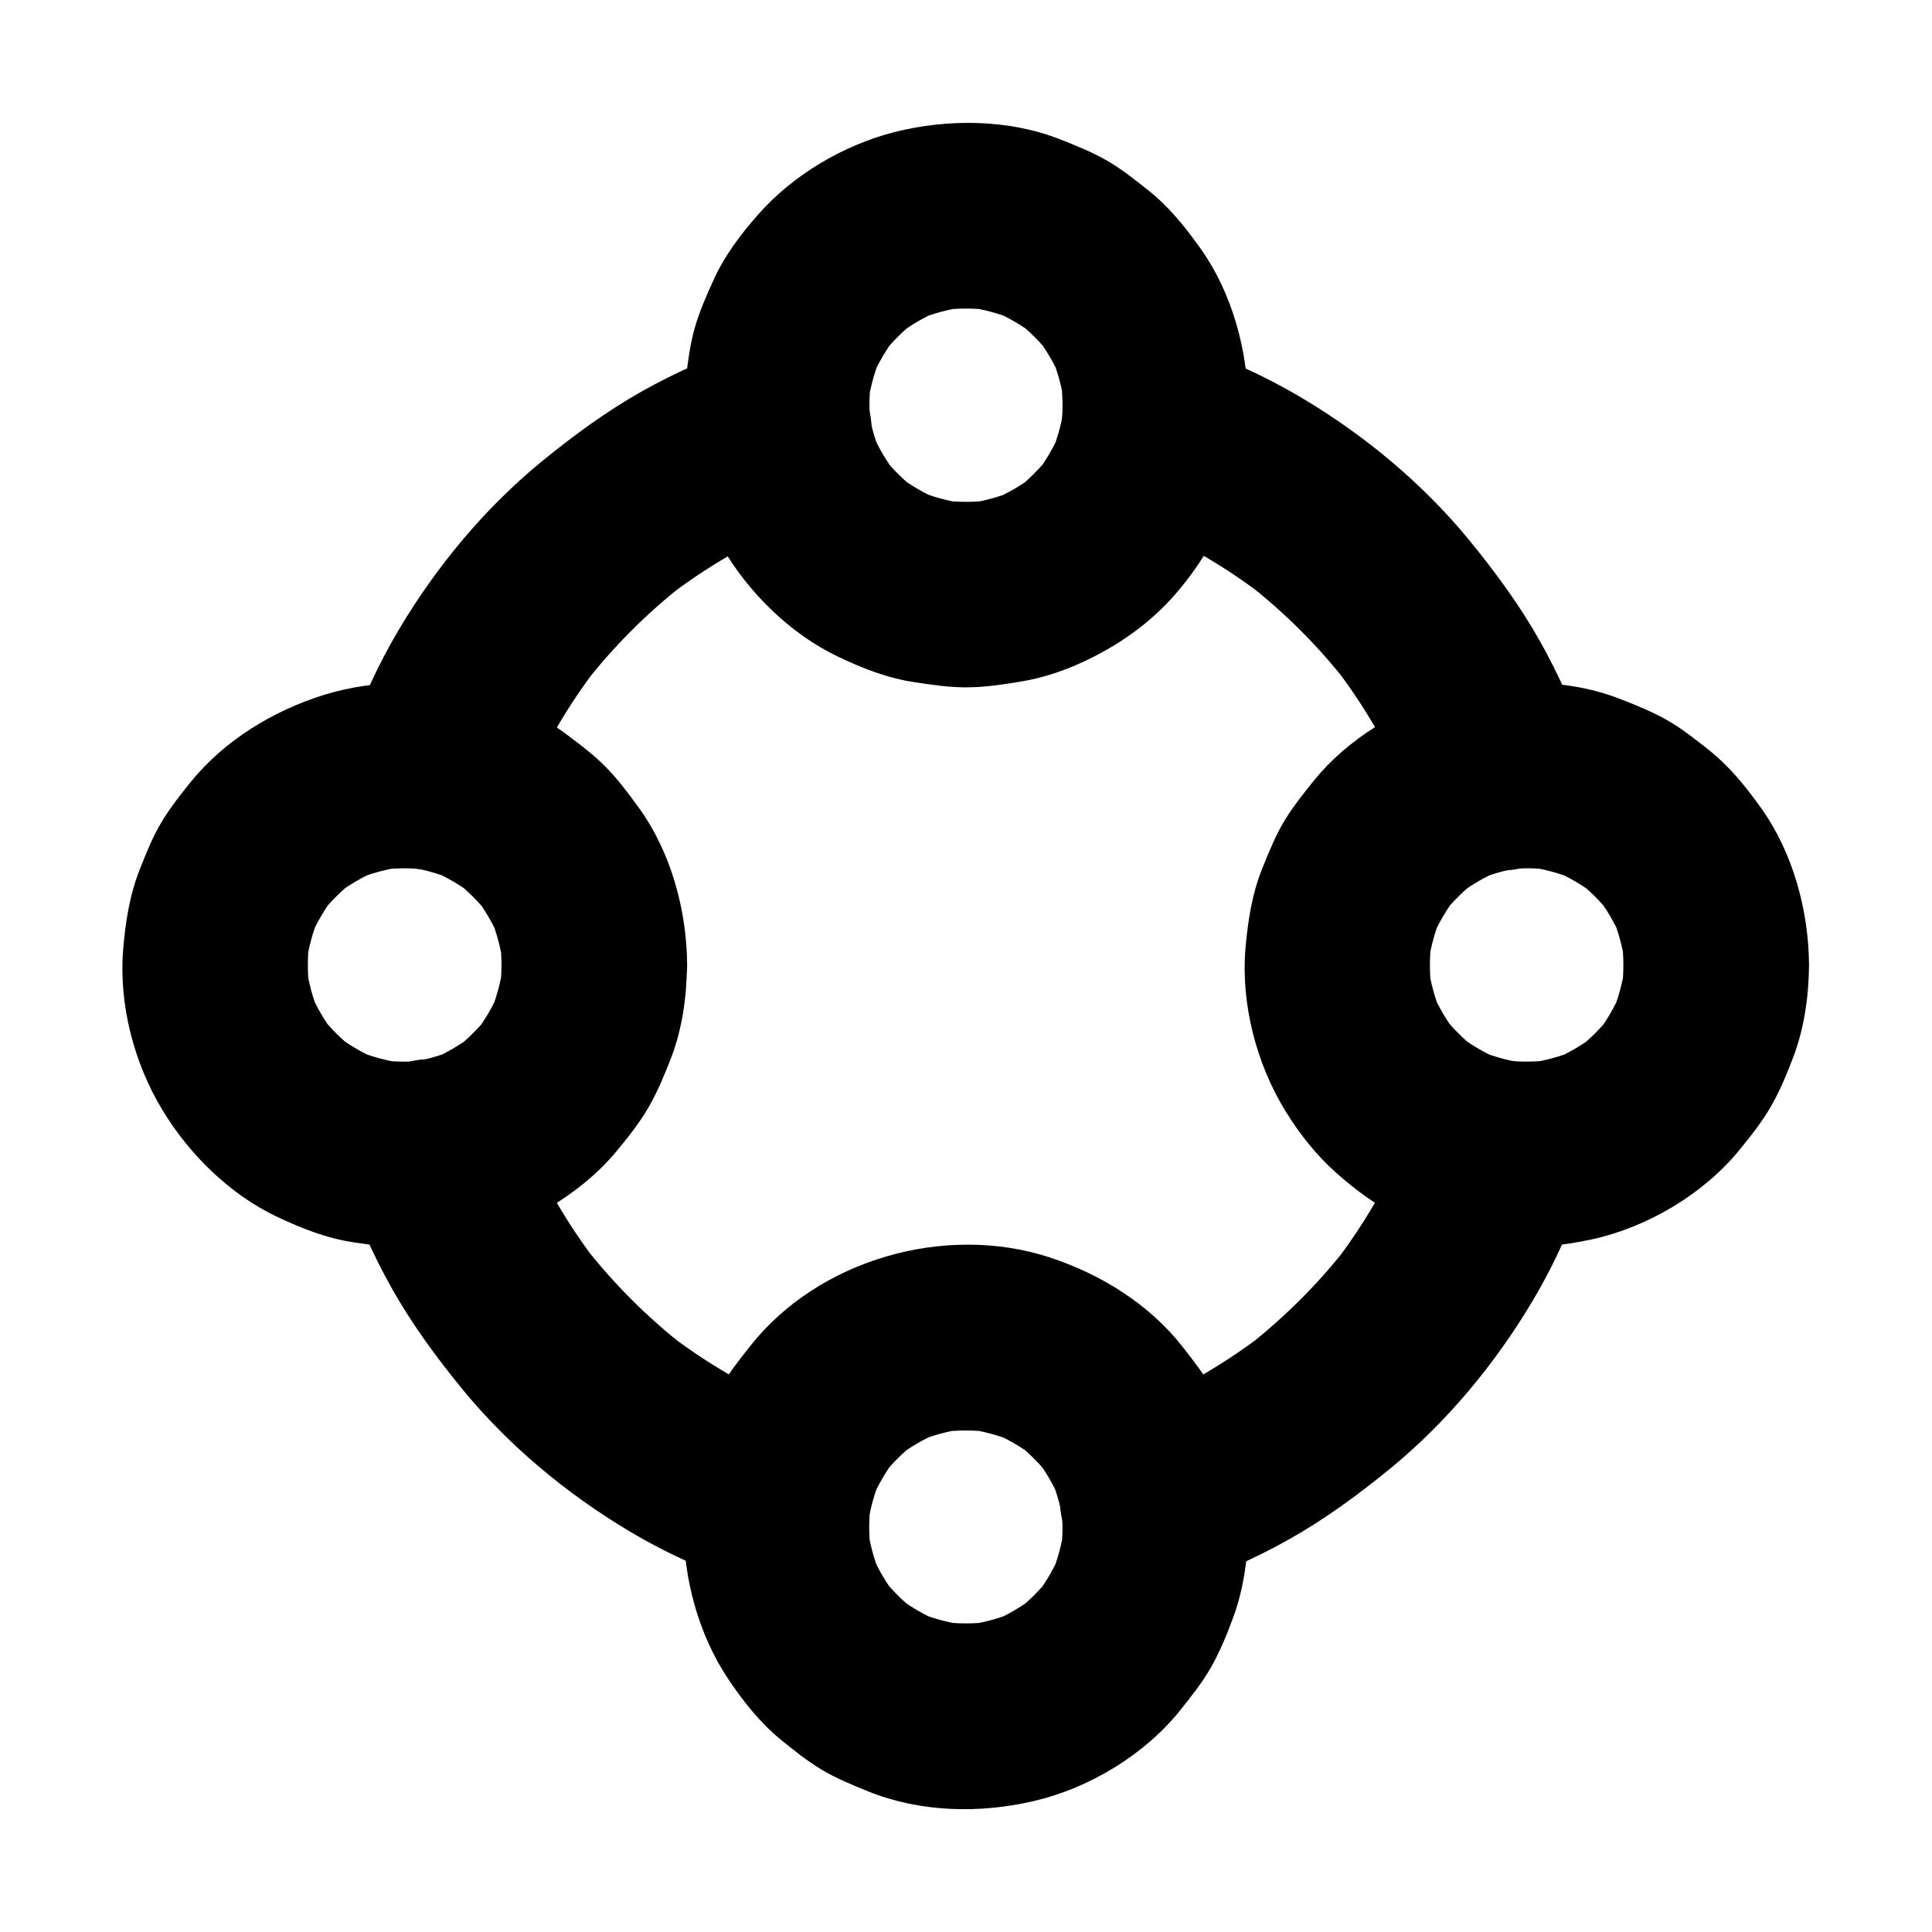
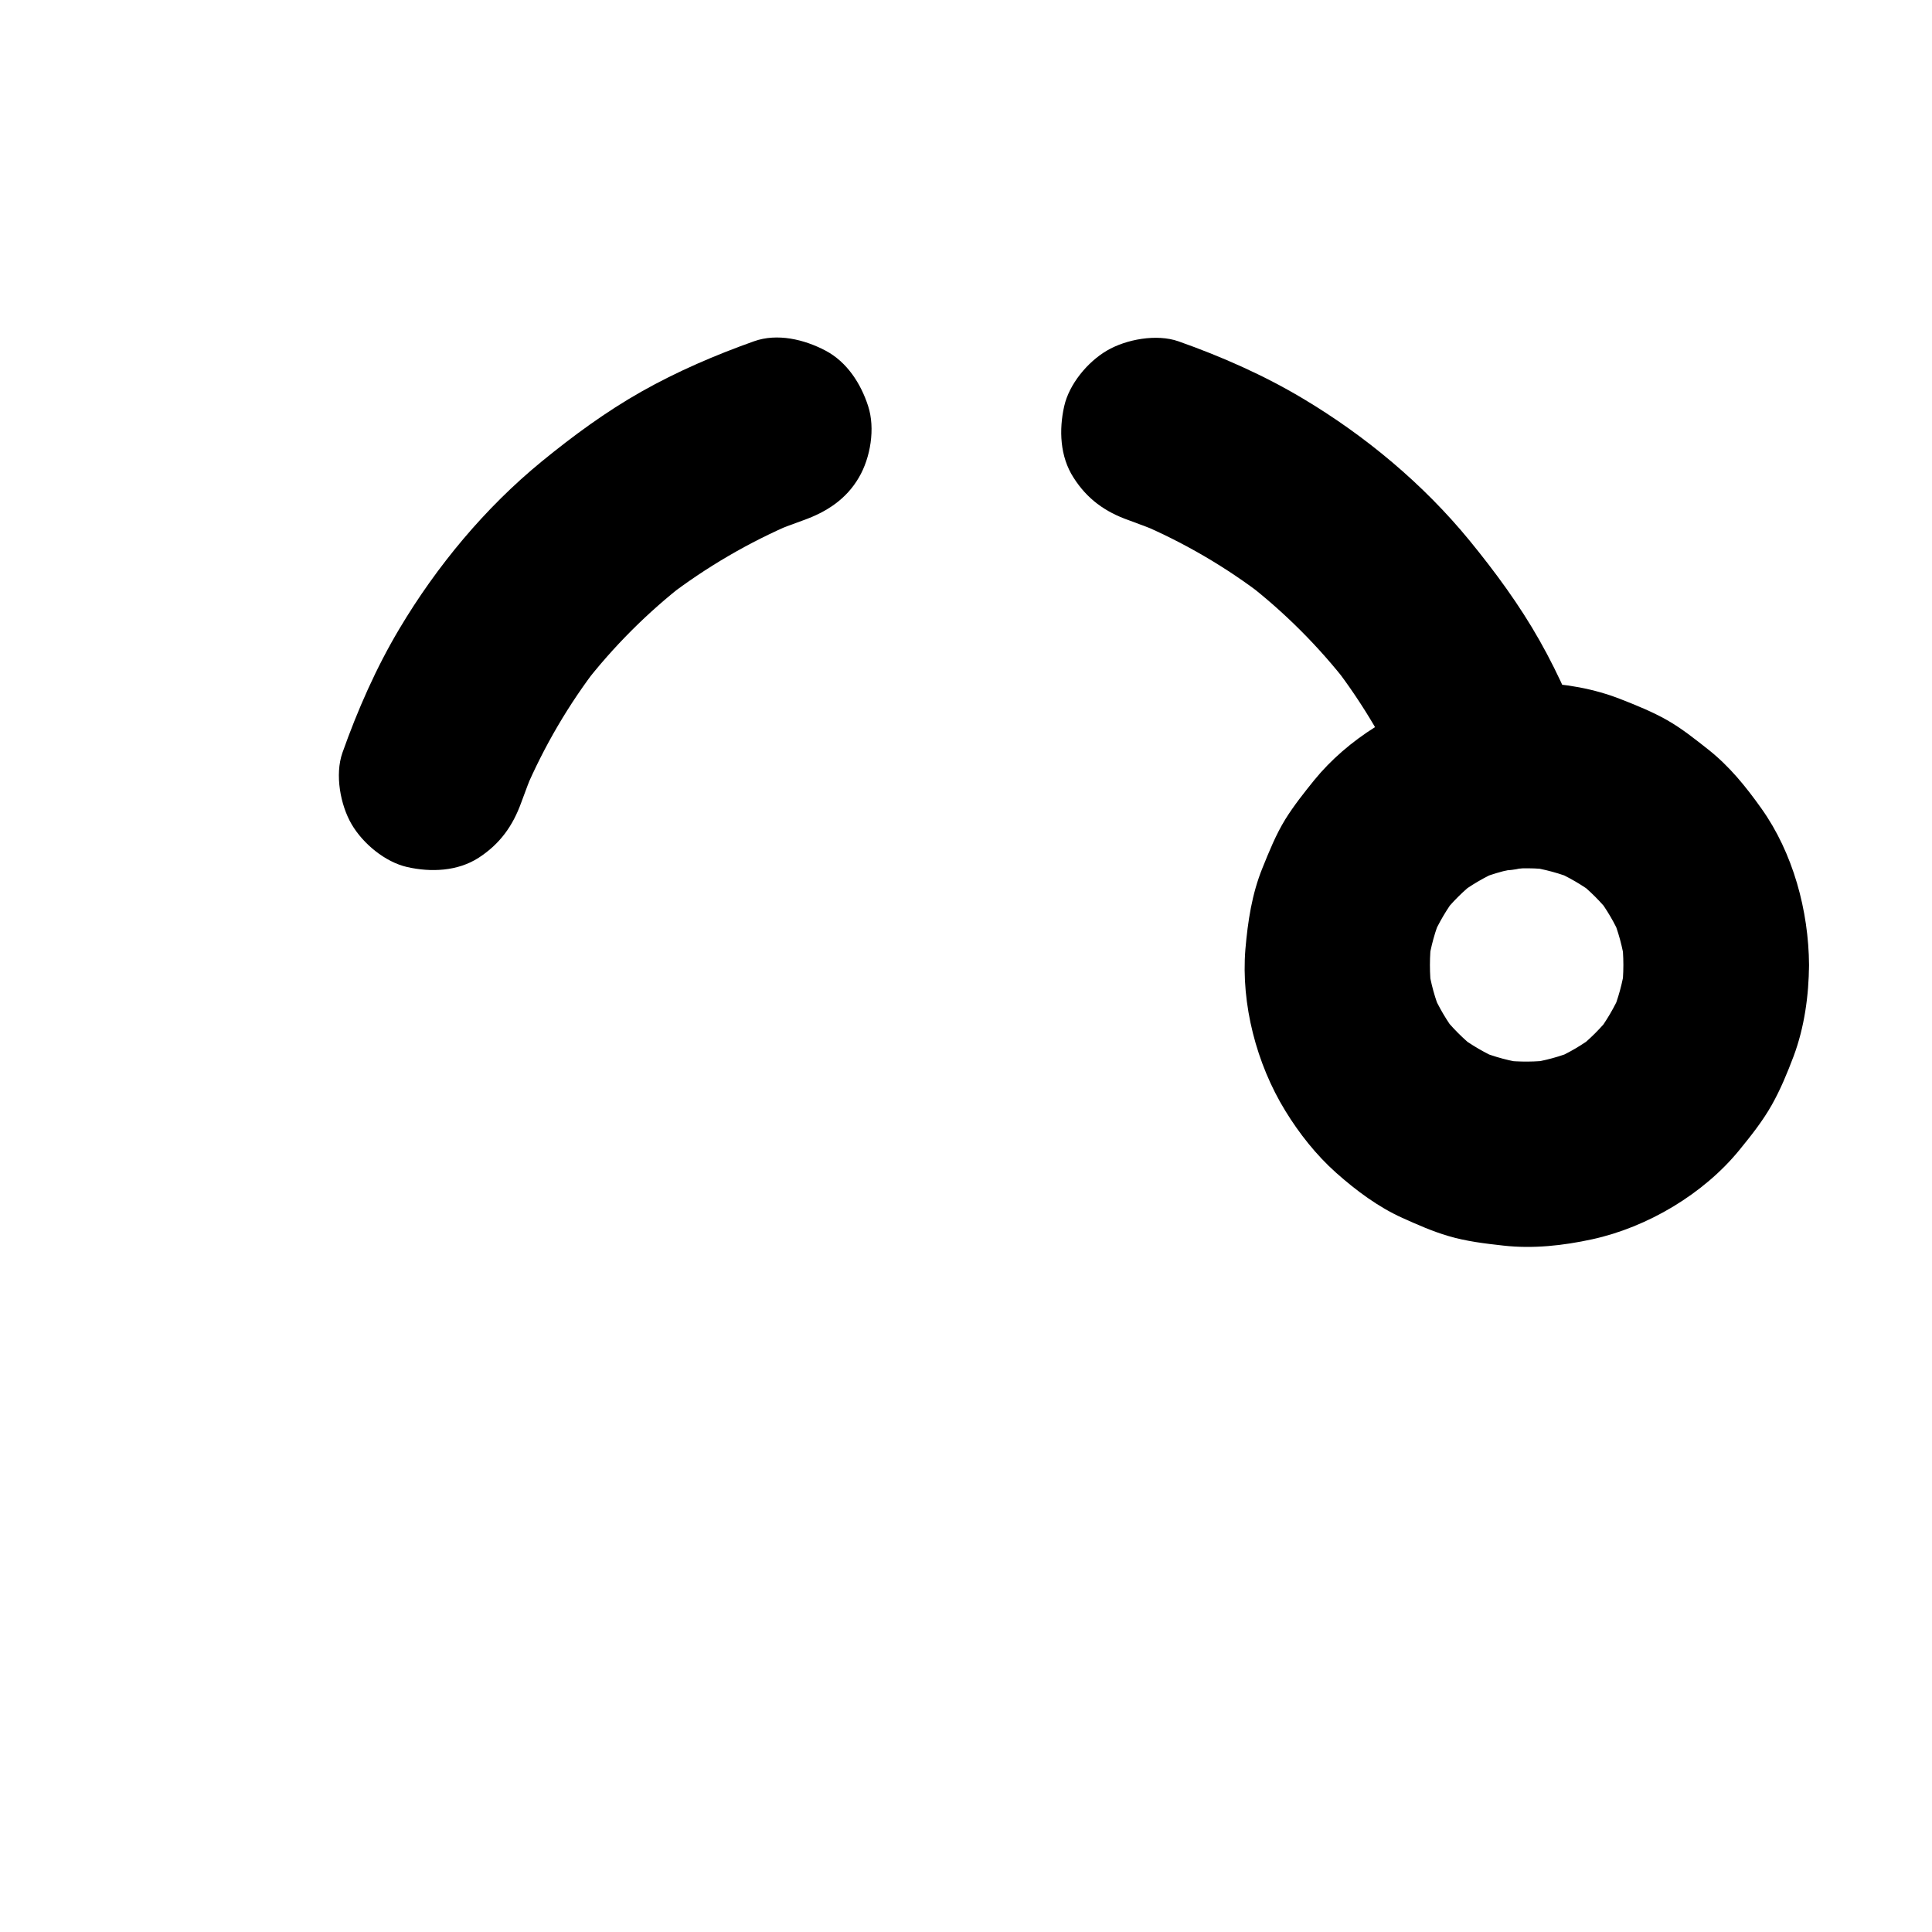
<svg xmlns="http://www.w3.org/2000/svg" fill="#000000" width="800px" height="800px" version="1.1" viewBox="144 144 512 512">
  <g>
-     <path d="m425.58 251.36c0 2.312-0.148 4.574-0.441 6.84 0.297-2.164 0.59-4.379 0.887-6.543-0.641 4.477-1.82 8.758-3.59 12.941 0.836-1.969 1.672-3.938 2.461-5.856-1.672 3.836-3.789 7.43-6.297 10.773 1.277-1.672 2.559-3.297 3.836-4.969-2.707 3.445-5.758 6.543-9.199 9.25 1.672-1.277 3.297-2.559 4.969-3.836-3.492 2.656-7.281 4.871-11.367 6.594 1.969-0.836 3.938-1.672 5.856-2.461-3.984 1.625-8.07 2.754-12.301 3.344 2.164-0.297 4.379-0.59 6.543-0.887-4.625 0.59-9.25 0.59-13.875 0 2.164 0.297 4.379 0.59 6.543 0.887-4.231-0.641-8.363-1.723-12.301-3.344 1.969 0.836 3.938 1.672 5.856 2.461-4.082-1.723-7.871-3.938-11.367-6.594 1.672 1.277 3.297 2.559 4.969 3.836-3.445-2.707-6.543-5.758-9.199-9.25 1.277 1.672 2.559 3.297 3.836 4.969-2.508-3.344-4.625-6.938-6.297-10.773 0.836 1.969 1.672 3.938 2.461 5.856-1.77-4.133-2.953-8.461-3.59-12.941 0.297 2.164 0.59 4.379 0.887 6.543-0.59-4.527-0.59-9.102 0-13.629-0.297 2.164-0.59 4.379-0.887 6.543 0.641-4.379 1.77-8.609 3.492-12.742-0.836 1.969-1.672 3.938-2.461 5.856 1.723-3.984 3.887-7.676 6.496-11.121-1.277 1.672-2.559 3.297-3.836 4.969 2.656-3.394 5.656-6.394 9.055-9.055-1.672 1.277-3.297 2.559-4.969 3.836 3.445-2.609 7.133-4.82 11.121-6.496-1.969 0.836-3.938 1.672-5.856 2.461 4.082-1.723 8.316-2.856 12.742-3.492-2.164 0.297-4.379 0.59-6.543 0.887 4.527-0.59 9.102-0.59 13.629 0-2.164-0.297-4.379-0.59-6.543-0.887 4.379 0.641 8.609 1.77 12.742 3.492-1.969-0.836-3.938-1.672-5.856-2.461 3.984 1.723 7.676 3.887 11.121 6.496-1.672-1.277-3.297-2.559-4.969-3.836 3.394 2.656 6.394 5.656 9.055 9.055-1.277-1.672-2.559-3.297-3.836-4.969 2.609 3.445 4.82 7.133 6.496 11.121-0.836-1.969-1.672-3.938-2.461-5.856 1.723 4.082 2.856 8.316 3.492 12.742-0.297-2.164-0.59-4.379-0.887-6.543 0.188 2.215 0.383 4.477 0.383 6.789 0.051 6.348 2.707 12.891 7.184 17.418 4.281 4.281 11.266 7.477 17.418 7.184 6.348-0.297 12.941-2.363 17.418-7.184 4.379-4.773 7.231-10.727 7.184-17.418-0.098-14.414-4.231-29.719-12.645-41.523-4.133-5.805-8.461-11.168-14.07-15.598-3.492-2.754-6.988-5.559-10.875-7.773-3.887-2.215-8.168-3.938-12.301-5.559-13.629-5.363-29.719-5.461-43.789-1.918-13.531 3.445-26.914 11.316-36.164 21.844-4.625 5.215-9.004 11.02-11.855 17.418-1.871 4.082-3.738 8.316-4.969 12.645-1.277 4.477-1.82 9.102-2.41 13.727-1.871 15.055 2.016 31.191 9.594 44.281 6.988 12.055 18.008 22.977 30.602 29.027 6.641 3.199 13.332 5.805 20.613 6.887 4.676 0.688 9.398 1.426 14.168 1.328 4.723-0.051 9.496-0.789 14.121-1.574 7.723-1.277 15.398-4.379 22.188-8.215 6.691-3.738 13.086-8.758 18.156-14.516 12.398-14.121 19.484-31.539 19.633-50.43 0.051-6.297-2.805-12.988-7.184-17.418-4.281-4.281-11.266-7.477-17.418-7.184-13.43 0.543-24.5 10.727-24.598 24.551z" />
    <path d="m574.21 399.75c0 2.262-0.148 4.527-0.441 6.789 0.297-2.164 0.59-4.379 0.887-6.543-0.641 4.379-1.77 8.609-3.492 12.742 0.836-1.969 1.672-3.938 2.461-5.856-1.723 3.984-3.887 7.676-6.496 11.121 1.277-1.672 2.559-3.297 3.836-4.969-2.656 3.394-5.656 6.394-9.055 9.055 1.672-1.277 3.297-2.559 4.969-3.836-3.445 2.609-7.133 4.82-11.121 6.496 1.969-0.836 3.938-1.672 5.856-2.461-4.082 1.723-8.316 2.856-12.742 3.492 2.164-0.297 4.379-0.59 6.543-0.887-4.328 0.543-8.66 0.59-13.039 0.098 2.164 0.297 4.379 0.59 6.543 0.887-4.527-0.59-8.906-1.77-13.137-3.492 1.969 0.836 3.938 1.672 5.856 2.461-4.035-1.723-7.824-3.938-11.316-6.594 1.672 1.277 3.297 2.559 4.969 3.836-3.445-2.707-6.496-5.758-9.199-9.199 1.277 1.672 2.559 3.297 3.836 4.969-2.508-3.344-4.625-6.887-6.297-10.727 0.836 1.969 1.672 3.938 2.461 5.856-1.77-4.133-2.953-8.461-3.59-12.891 0.297 2.164 0.59 4.379 0.887 6.543-0.59-4.574-0.59-9.199 0-13.824-0.297 2.164-0.59 4.379-0.887 6.543 0.641-4.43 1.82-8.758 3.59-12.891-0.836 1.969-1.672 3.938-2.461 5.856 1.672-3.836 3.789-7.379 6.297-10.727-1.277 1.672-2.559 3.297-3.836 4.969 2.656-3.445 5.758-6.496 9.199-9.199-1.672 1.277-3.297 2.559-4.969 3.836 3.492-2.656 7.281-4.871 11.316-6.594-1.969 0.836-3.938 1.672-5.856 2.461 4.231-1.723 8.609-2.856 13.137-3.492-2.164 0.297-4.379 0.59-6.543 0.887 4.328-0.492 8.707-0.492 13.039 0.098-2.164-0.297-4.379-0.59-6.543-0.887 4.379 0.641 8.609 1.77 12.742 3.492-1.969-0.836-3.938-1.672-5.856-2.461 3.984 1.723 7.676 3.887 11.121 6.496-1.672-1.277-3.297-2.559-4.969-3.836 3.394 2.656 6.394 5.656 9.055 9.055-1.277-1.672-2.559-3.297-3.836-4.969 2.609 3.445 4.82 7.133 6.496 11.121-0.836-1.969-1.672-3.938-2.461-5.856 1.723 4.082 2.856 8.316 3.492 12.742-0.297-2.164-0.59-4.379-0.887-6.543 0.297 2.254 0.441 4.519 0.441 6.832 0.051 6.348 2.707 12.891 7.184 17.418 4.281 4.281 11.266 7.477 17.418 7.184 6.348-0.297 12.941-2.363 17.418-7.184 4.379-4.773 7.231-10.727 7.184-17.418-0.098-14.414-4.231-29.719-12.645-41.523-4.133-5.805-8.461-11.168-14.07-15.598-3.492-2.754-6.988-5.559-10.875-7.773s-8.168-3.938-12.301-5.559c-14.023-5.512-31.047-5.609-45.41-1.477-13.531 3.938-26.914 11.957-35.867 22.977-2.656 3.297-5.363 6.691-7.625 10.332-2.508 4.082-4.281 8.512-6.051 12.891-2.805 6.887-3.887 14.168-4.527 21.551-1.18 14.562 2.953 30.406 10.578 42.805 3.641 5.953 8.215 11.758 13.48 16.434s11.121 9.055 17.562 11.957c3.938 1.77 7.922 3.543 12.102 4.773 4.773 1.426 9.742 2.016 14.66 2.559 7.824 0.887 15.844 0 23.52-1.672 14.66-3.199 29.52-12.004 39.016-23.664 3.051-3.738 6.148-7.625 8.562-11.906 2.312-4.082 4.133-8.512 5.805-12.941 2.856-7.625 4.035-16.137 4.082-24.254 0.051-6.297-2.754-12.941-7.184-17.418-4.281-4.281-11.266-7.477-17.418-7.184-13.379 0.68-24.496 10.863-24.598 24.691z" />
-     <path d="m425.58 548.63c0 2.262-0.148 4.527-0.441 6.789 0.297-2.164 0.59-4.379 0.887-6.543-0.641 4.379-1.77 8.609-3.492 12.742 0.836-1.969 1.672-3.938 2.461-5.856-1.723 3.984-3.887 7.676-6.496 11.121 1.277-1.672 2.559-3.297 3.836-4.969-2.656 3.394-5.656 6.394-9.055 9.055 1.672-1.277 3.297-2.559 4.969-3.836-3.445 2.609-7.133 4.82-11.121 6.496 1.969-0.836 3.938-1.672 5.856-2.461-4.082 1.723-8.316 2.856-12.742 3.492 2.164-0.297 4.379-0.59 6.543-0.887-4.527 0.59-9.102 0.59-13.629 0 2.164 0.297 4.379 0.59 6.543 0.887-4.379-0.641-8.609-1.77-12.742-3.492 1.969 0.836 3.938 1.672 5.856 2.461-3.984-1.723-7.676-3.887-11.121-6.496 1.672 1.277 3.297 2.559 4.969 3.836-3.394-2.656-6.394-5.656-9.055-9.055 1.277 1.672 2.559 3.297 3.836 4.969-2.609-3.445-4.82-7.133-6.496-11.121 0.836 1.969 1.672 3.938 2.461 5.856-1.723-4.082-2.856-8.316-3.492-12.742 0.297 2.164 0.59 4.379 0.887 6.543-0.59-4.43-0.59-8.809-0.051-13.234-0.297 2.164-0.59 4.379-0.887 6.543 0.641-4.574 1.82-8.953 3.59-13.188-0.836 1.969-1.672 3.938-2.461 5.856 1.672-3.836 3.789-7.43 6.297-10.824-1.277 1.672-2.559 3.297-3.836 4.969 2.707-3.492 5.758-6.543 9.199-9.25-1.672 1.277-3.297 2.559-4.969 3.836 3.492-2.656 7.332-4.871 11.367-6.594-1.969 0.836-3.938 1.672-5.856 2.461 3.984-1.625 8.07-2.754 12.348-3.344-2.164 0.297-4.379 0.59-6.543 0.887 4.625-0.59 9.25-0.59 13.875 0-2.164-0.297-4.379-0.59-6.543-0.887 4.231 0.641 8.363 1.723 12.348 3.344-1.969-0.836-3.938-1.672-5.856-2.461 4.082 1.723 7.871 3.938 11.367 6.594-1.672-1.277-3.297-2.559-4.969-3.836 3.445 2.707 6.543 5.805 9.199 9.25-1.277-1.672-2.559-3.297-3.836-4.969 2.508 3.344 4.625 6.938 6.297 10.824-0.836-1.969-1.672-3.938-2.461-5.856 1.77 4.231 2.953 8.66 3.59 13.188-0.297-2.164-0.59-4.379-0.887-6.543 0.309 2.164 0.41 4.328 0.457 6.445 0.051 6.348 2.707 12.891 7.184 17.418 4.281 4.281 11.266 7.477 17.418 7.184 6.348-0.297 12.941-2.363 17.418-7.184 4.379-4.773 7.281-10.773 7.184-17.418-0.098-8.117-1.23-16.68-4.133-24.305-1.523-4.035-3.199-8.117-5.215-11.906-2.262-4.184-5.215-7.871-8.117-11.609-8.855-11.266-21.695-19.188-35.227-23.617-27.699-9.004-61.254 0.59-79.359 23.617-2.805 3.543-5.609 7.086-7.824 11.02-2.215 3.984-3.938 8.266-5.559 12.496-2.754 7.332-3.984 15.645-4.133 23.418-0.246 14.27 3.887 29.52 11.906 41.426 3.887 5.758 8.363 11.414 13.777 15.844 3.445 2.805 6.938 5.609 10.773 7.922 3.938 2.363 8.266 4.133 12.547 5.856 13.727 5.512 29.422 5.856 43.738 2.508 14.66-3.394 29.324-12.25 38.77-24.008 2.902-3.641 5.856-7.332 8.168-11.367 2.41-4.281 4.328-8.906 6.004-13.531 2.707-7.477 3.836-15.742 3.887-23.617 0.051-6.297-2.754-12.941-7.184-17.418-4.281-4.281-11.266-7.477-17.418-7.184-13.438 0.496-24.508 10.68-24.605 24.457z" />
-     <path d="m276.9 399.75c0 2.312-0.148 4.625-0.492 6.887 0.297-2.164 0.59-4.379 0.887-6.543-0.641 4.43-1.82 8.758-3.59 12.891 0.836-1.969 1.672-3.938 2.461-5.856-1.672 3.836-3.789 7.379-6.297 10.727 1.277-1.672 2.559-3.297 3.836-4.969-2.656 3.445-5.758 6.496-9.199 9.199 1.672-1.277 3.297-2.559 4.969-3.836-3.492 2.656-7.281 4.871-11.316 6.594 1.969-0.836 3.938-1.672 5.856-2.461-4.231 1.723-8.609 2.856-13.137 3.492 2.164-0.297 4.379-0.59 6.543-0.887-4.328 0.492-8.707 0.492-13.039-0.098 2.164 0.297 4.379 0.59 6.543 0.887-4.379-0.641-8.609-1.77-12.742-3.492 1.969 0.836 3.938 1.672 5.856 2.461-3.984-1.723-7.676-3.887-11.121-6.496 1.672 1.277 3.297 2.559 4.969 3.836-3.394-2.656-6.394-5.656-9.055-9.055 1.277 1.672 2.559 3.297 3.836 4.969-2.609-3.445-4.82-7.133-6.496-11.121 0.836 1.969 1.672 3.938 2.461 5.856-1.723-4.082-2.856-8.316-3.492-12.742 0.297 2.164 0.59 4.379 0.887 6.543-0.59-4.527-0.59-9.102 0-13.629-0.297 2.164-0.59 4.379-0.887 6.543 0.641-4.379 1.77-8.609 3.492-12.742-0.836 1.969-1.672 3.938-2.461 5.856 1.723-3.984 3.887-7.676 6.496-11.121-1.277 1.672-2.559 3.297-3.836 4.969 2.656-3.394 5.656-6.394 9.055-9.055-1.672 1.277-3.297 2.559-4.969 3.836 3.445-2.609 7.133-4.82 11.121-6.496-1.969 0.836-3.938 1.672-5.856 2.461 4.082-1.723 8.316-2.856 12.742-3.492-2.164 0.297-4.379 0.59-6.543 0.887 4.328-0.543 8.66-0.59 13.039-0.098-2.164-0.297-4.379-0.59-6.543-0.887 4.527 0.59 8.906 1.77 13.137 3.492-1.969-0.836-3.938-1.672-5.856-2.461 4.035 1.723 7.824 3.938 11.316 6.594-1.672-1.277-3.297-2.559-4.969-3.836 3.445 2.707 6.496 5.758 9.199 9.199-1.277-1.672-2.559-3.297-3.836-4.969 2.508 3.344 4.625 6.887 6.297 10.727-0.836-1.969-1.672-3.938-2.461-5.856 1.77 4.133 2.953 8.461 3.59 12.891-0.297-2.164-0.59-4.379-0.887-6.543 0.348 2.32 0.492 4.582 0.492 6.945 0.051 6.348 2.707 12.891 7.184 17.418 4.281 4.281 11.266 7.477 17.418 7.184 6.348-0.297 12.941-2.363 17.418-7.184 4.379-4.773 7.231-10.727 7.184-17.418-0.098-14.562-4.281-30.012-12.941-41.871-2.508-3.445-5.066-6.887-8.02-9.988-3.246-3.445-6.988-6.25-10.773-9.102-5.758-4.379-12.25-7.281-19.039-9.789-7.281-2.707-15.449-3.887-23.125-3.984-7.43-0.148-15.254 0.934-22.387 3.148-13.43 4.184-26.371 12.055-35.277 23.074-2.656 3.297-5.312 6.641-7.527 10.281-2.461 4.035-4.231 8.461-5.953 12.84-2.707 6.789-3.836 14.07-4.43 21.352-1.18 14.465 2.902 30.062 10.383 42.41 7.133 11.809 17.957 22.484 30.504 28.387 6.594 3.102 13.188 5.707 20.367 6.742 4.723 0.688 9.445 1.426 14.27 1.328 5.164-0.098 10.332-0.836 15.398-1.82 7.625-1.523 15.254-4.676 21.895-8.66 6.543-3.938 12.891-8.953 17.809-14.859 3.148-3.789 6.25-7.676 8.707-11.957 2.363-4.133 4.184-8.562 5.902-12.988 2.953-7.676 4.133-16.285 4.184-24.5 0.051-6.297-2.754-12.941-7.184-17.418-4.281-4.281-11.266-7.477-17.418-7.184-13.328 0.547-24.445 10.73-24.547 24.559z" />
-     <path d="m517.83 442.85c-1.082 3-2.215 5.953-3.445 8.906 0.836-1.969 1.672-3.938 2.461-5.856-5.066 11.809-11.562 22.926-19.434 33.16 1.277-1.672 2.559-3.297 3.836-4.969-7.824 10.086-16.926 19.141-27.012 27.012 1.672-1.277 3.297-2.559 4.969-3.836-10.184 7.824-21.305 14.367-33.16 19.434 1.969-0.836 3.938-1.672 5.856-2.461-2.953 1.23-5.902 2.363-8.906 3.445-6.102 2.164-11.367 5.559-14.711 11.316-3.102 5.266-4.379 13.039-2.461 18.941 1.918 5.953 5.609 11.711 11.316 14.711 5.609 2.953 12.742 4.676 18.941 2.461 10.234-3.641 20.367-7.969 29.816-13.332 9.398-5.312 18.105-11.711 26.469-18.547 14.957-12.25 27.75-27.652 37.637-44.23 6.199-10.383 11.121-21.598 15.152-32.965 2.016-5.758 0.543-13.824-2.461-18.941-3-5.117-8.855-9.988-14.711-11.316-6.297-1.426-13.383-1.133-18.941 2.461-5.504 3.535-8.945 8.309-11.211 14.605z" />
+     <path d="m425.58 548.63z" />
    <path d="m443.15 281.87c3 1.082 5.953 2.215 8.906 3.445-1.969-0.836-3.938-1.672-5.856-2.461 11.809 5.066 22.926 11.562 33.113 19.434-1.672-1.277-3.297-2.559-4.969-3.836 10.086 7.824 19.141 16.875 26.961 26.961-1.277-1.672-2.559-3.297-3.836-4.969 7.824 10.184 14.367 21.305 19.434 33.113-0.836-1.969-1.672-3.938-2.461-5.856 1.23 2.953 2.363 5.902 3.445 8.906 2.164 6.102 5.559 11.367 11.316 14.711 5.266 3.102 13.039 4.379 18.941 2.461 5.953-1.918 11.711-5.609 14.711-11.316 2.953-5.609 4.676-12.742 2.461-18.941-3.641-10.234-7.969-20.367-13.332-29.816-5.312-9.398-11.711-18.105-18.547-26.469-12.25-14.957-27.602-27.75-44.184-37.637-10.383-6.199-21.551-11.121-32.965-15.152-5.758-2.016-13.824-0.543-18.941 2.461-5.117 3-9.988 8.855-11.316 14.711-1.426 6.297-1.133 13.383 2.461 18.941 3.586 5.652 8.355 9.098 14.656 11.309z" />
    <path d="m282.16 356.61c1.082-3 2.215-5.953 3.445-8.906-0.836 1.969-1.672 3.938-2.461 5.856 5.066-11.809 11.562-22.926 19.434-33.113-1.277 1.672-2.559 3.297-3.836 4.969 7.824-10.086 16.875-19.141 26.961-26.961-1.672 1.277-3.297 2.559-4.969 3.836 10.383-7.969 21.746-14.613 33.801-19.73-1.969 0.836-3.938 1.672-5.856 2.461 2.707-1.133 5.461-2.164 8.215-3.148 6.102-2.164 11.367-5.559 14.711-11.316 3.102-5.266 4.379-13.039 2.461-18.941-1.918-5.953-5.609-11.711-11.316-14.711-5.609-2.953-12.742-4.676-18.941-2.461-10.234 3.641-20.32 7.969-29.816 13.332-9.398 5.312-18.105 11.711-26.469 18.547-14.957 12.25-27.75 27.652-37.637 44.23-6.199 10.383-11.121 21.598-15.152 32.965-2.016 5.758-0.543 13.824 2.461 18.941 3 5.117 8.855 9.988 14.711 11.316 6.297 1.426 13.383 1.133 18.941-2.461 5.606-3.633 9.051-8.406 11.312-14.703z" />
-     <path d="m356.9 517.59c-3-1.082-5.953-2.215-8.906-3.445 1.969 0.836 3.938 1.672 5.856 2.461-11.809-5.066-22.977-11.562-33.16-19.434 1.672 1.277 3.297 2.559 4.969 3.836-10.086-7.824-19.141-16.926-27.012-27.012 1.277 1.672 2.559 3.297 3.836 4.969-7.871-10.184-14.367-21.305-19.434-33.16 0.836 1.969 1.672 3.938 2.461 5.856-1.23-2.953-2.41-5.902-3.445-8.906-2.164-6.102-5.559-11.367-11.316-14.711-5.266-3.102-13.039-4.379-18.941-2.461-5.953 1.918-11.711 5.609-14.711 11.316-2.953 5.609-4.676 12.742-2.461 18.941 3.641 10.234 7.969 20.367 13.332 29.816 5.312 9.398 11.711 18.105 18.547 26.469 12.25 14.957 27.652 27.75 44.23 37.637 10.383 6.199 21.598 11.121 32.965 15.152 5.758 2.016 13.824 0.543 18.941-2.461 5.117-3 9.988-8.855 11.316-14.711 1.426-6.297 1.133-13.383-2.461-18.941-3.535-5.504-8.309-8.996-14.605-11.211z" />
  </g>
</svg>